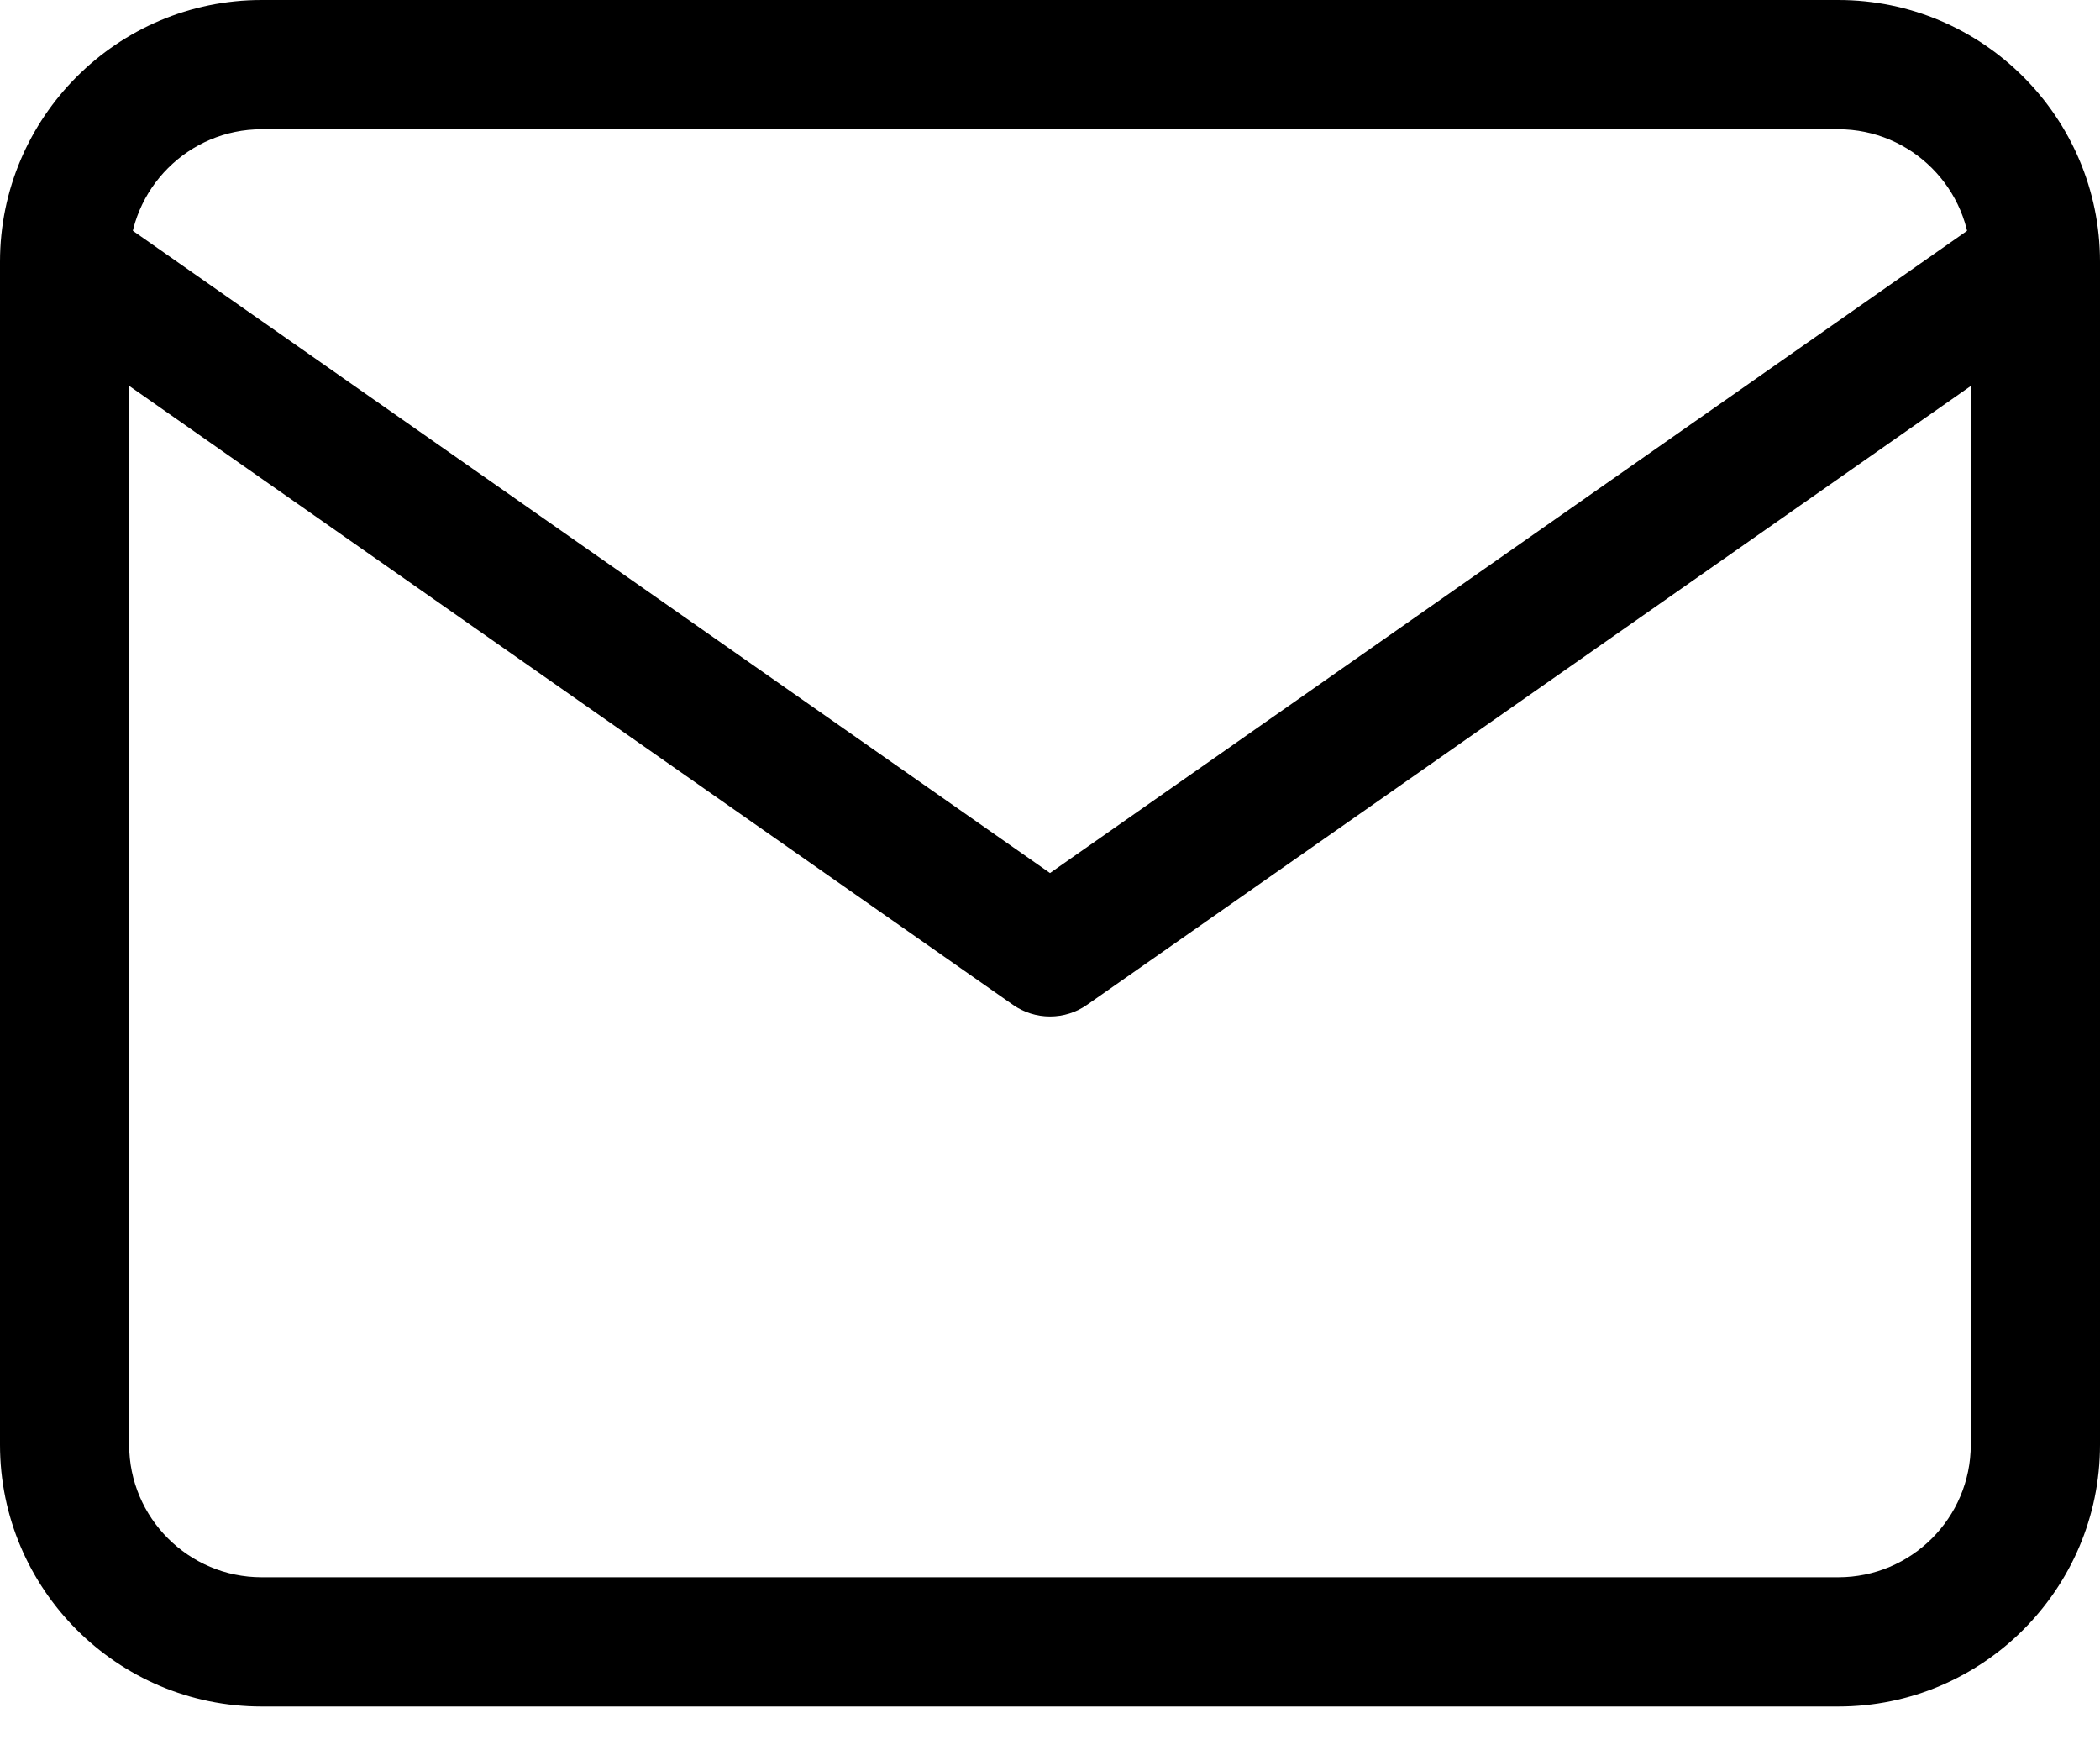
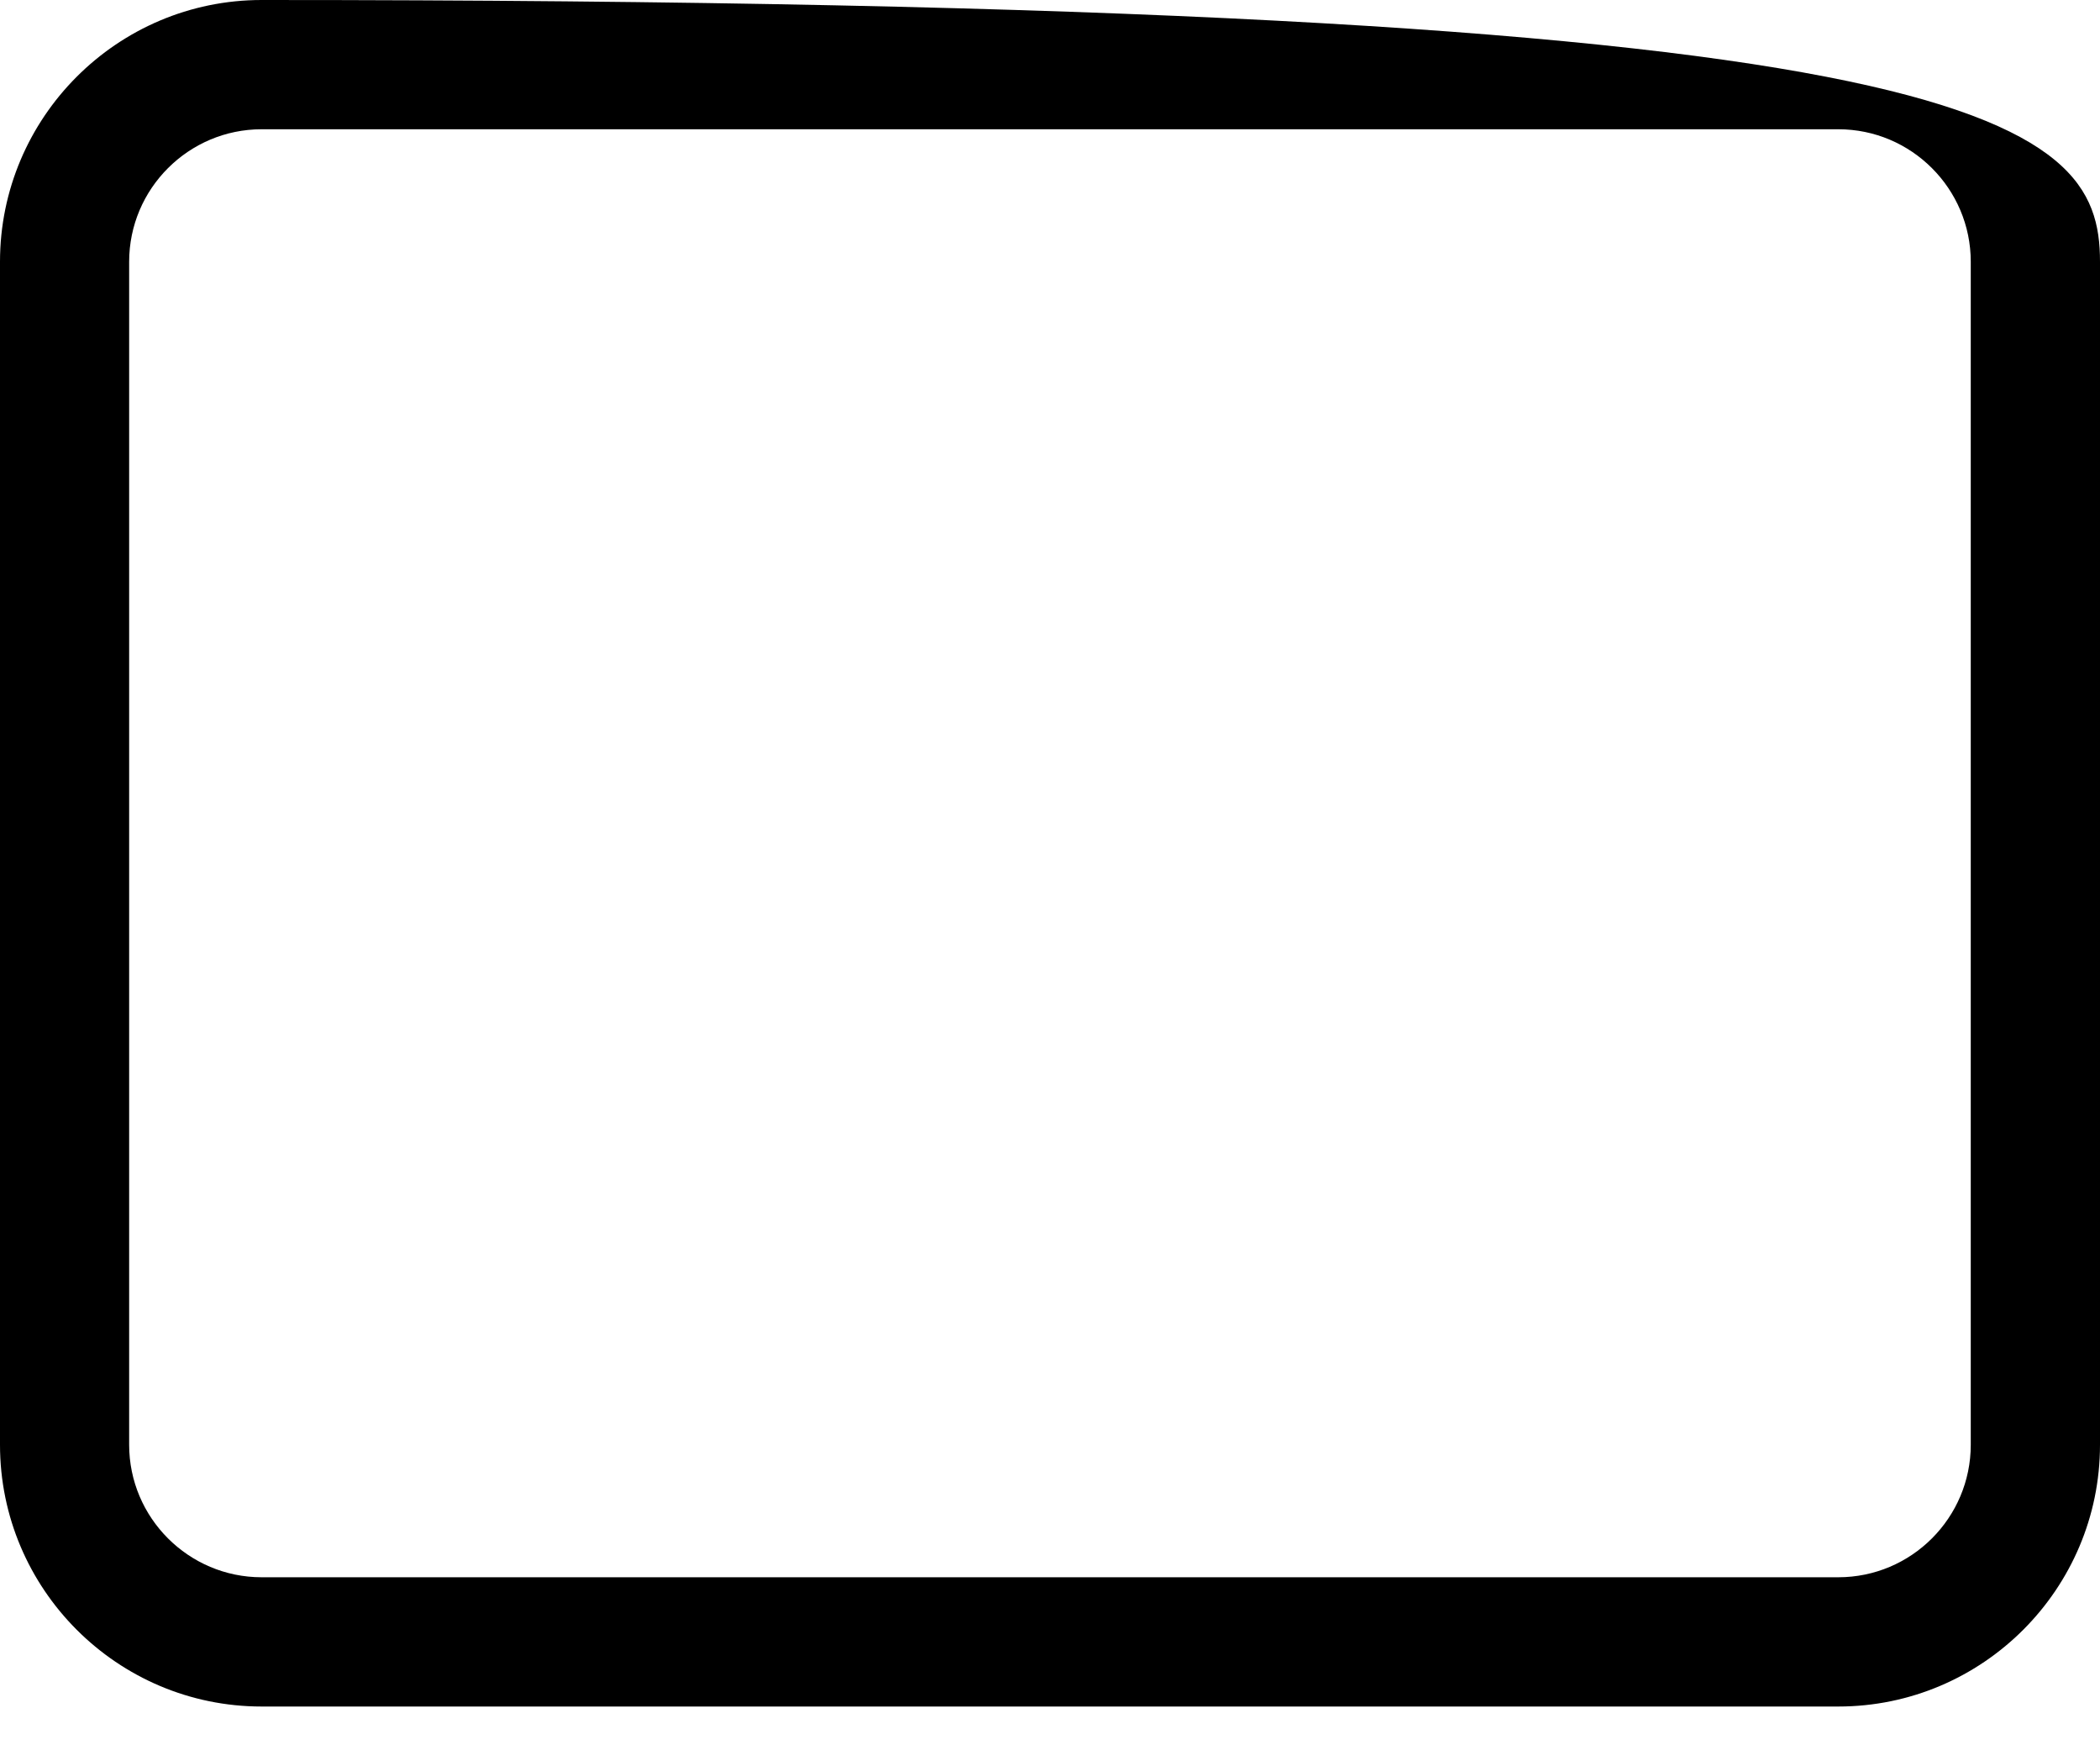
<svg xmlns="http://www.w3.org/2000/svg" width="24" height="20" viewBox="0 0 24 20" fill="none">
  <g id="Group">
-     <path id="Vector" d="M21.009 19.5H2.99C1.341 19.5 0 18.158 0 16.509V2.991C0 1.342 1.341 0 2.99 0H21.009C22.658 0 24 1.342 24 2.991V16.509C24 18.158 22.658 19.5 21.009 19.5ZM2.99 1.477C2.156 1.477 1.476 2.156 1.476 2.991V16.509C1.476 17.344 2.156 18.023 2.99 18.023H21.009C21.844 18.023 22.523 17.344 22.523 16.509V2.991C22.523 2.156 21.844 1.477 21.009 1.477H2.99Z" fill="black" />
-     <path id="Vector_2" d="M12 11.615C11.849 11.615 11.701 11.569 11.577 11.482L0.315 3.596C0.157 3.483 0.051 3.312 0.018 3.121C-0.014 2.929 0.03 2.733 0.141 2.574C0.253 2.415 0.422 2.306 0.613 2.271C0.804 2.236 1.001 2.277 1.161 2.387L12 9.976L22.839 2.387C22.999 2.278 23.196 2.236 23.387 2.271C23.578 2.306 23.748 2.415 23.859 2.574C23.97 2.733 24.014 2.93 23.982 3.121C23.949 3.312 23.843 3.483 23.685 3.597L12.423 11.482C12.299 11.569 12.152 11.615 12 11.615Z" fill="black" />
+     <path id="Vector" d="M21.009 19.5H2.99C1.341 19.5 0 18.158 0 16.509V2.991C0 1.342 1.341 0 2.99 0C22.658 0 24 1.342 24 2.991V16.509C24 18.158 22.658 19.5 21.009 19.5ZM2.99 1.477C2.156 1.477 1.476 2.156 1.476 2.991V16.509C1.476 17.344 2.156 18.023 2.99 18.023H21.009C21.844 18.023 22.523 17.344 22.523 16.509V2.991C22.523 2.156 21.844 1.477 21.009 1.477H2.99Z" fill="black" />
  </g>
</svg>